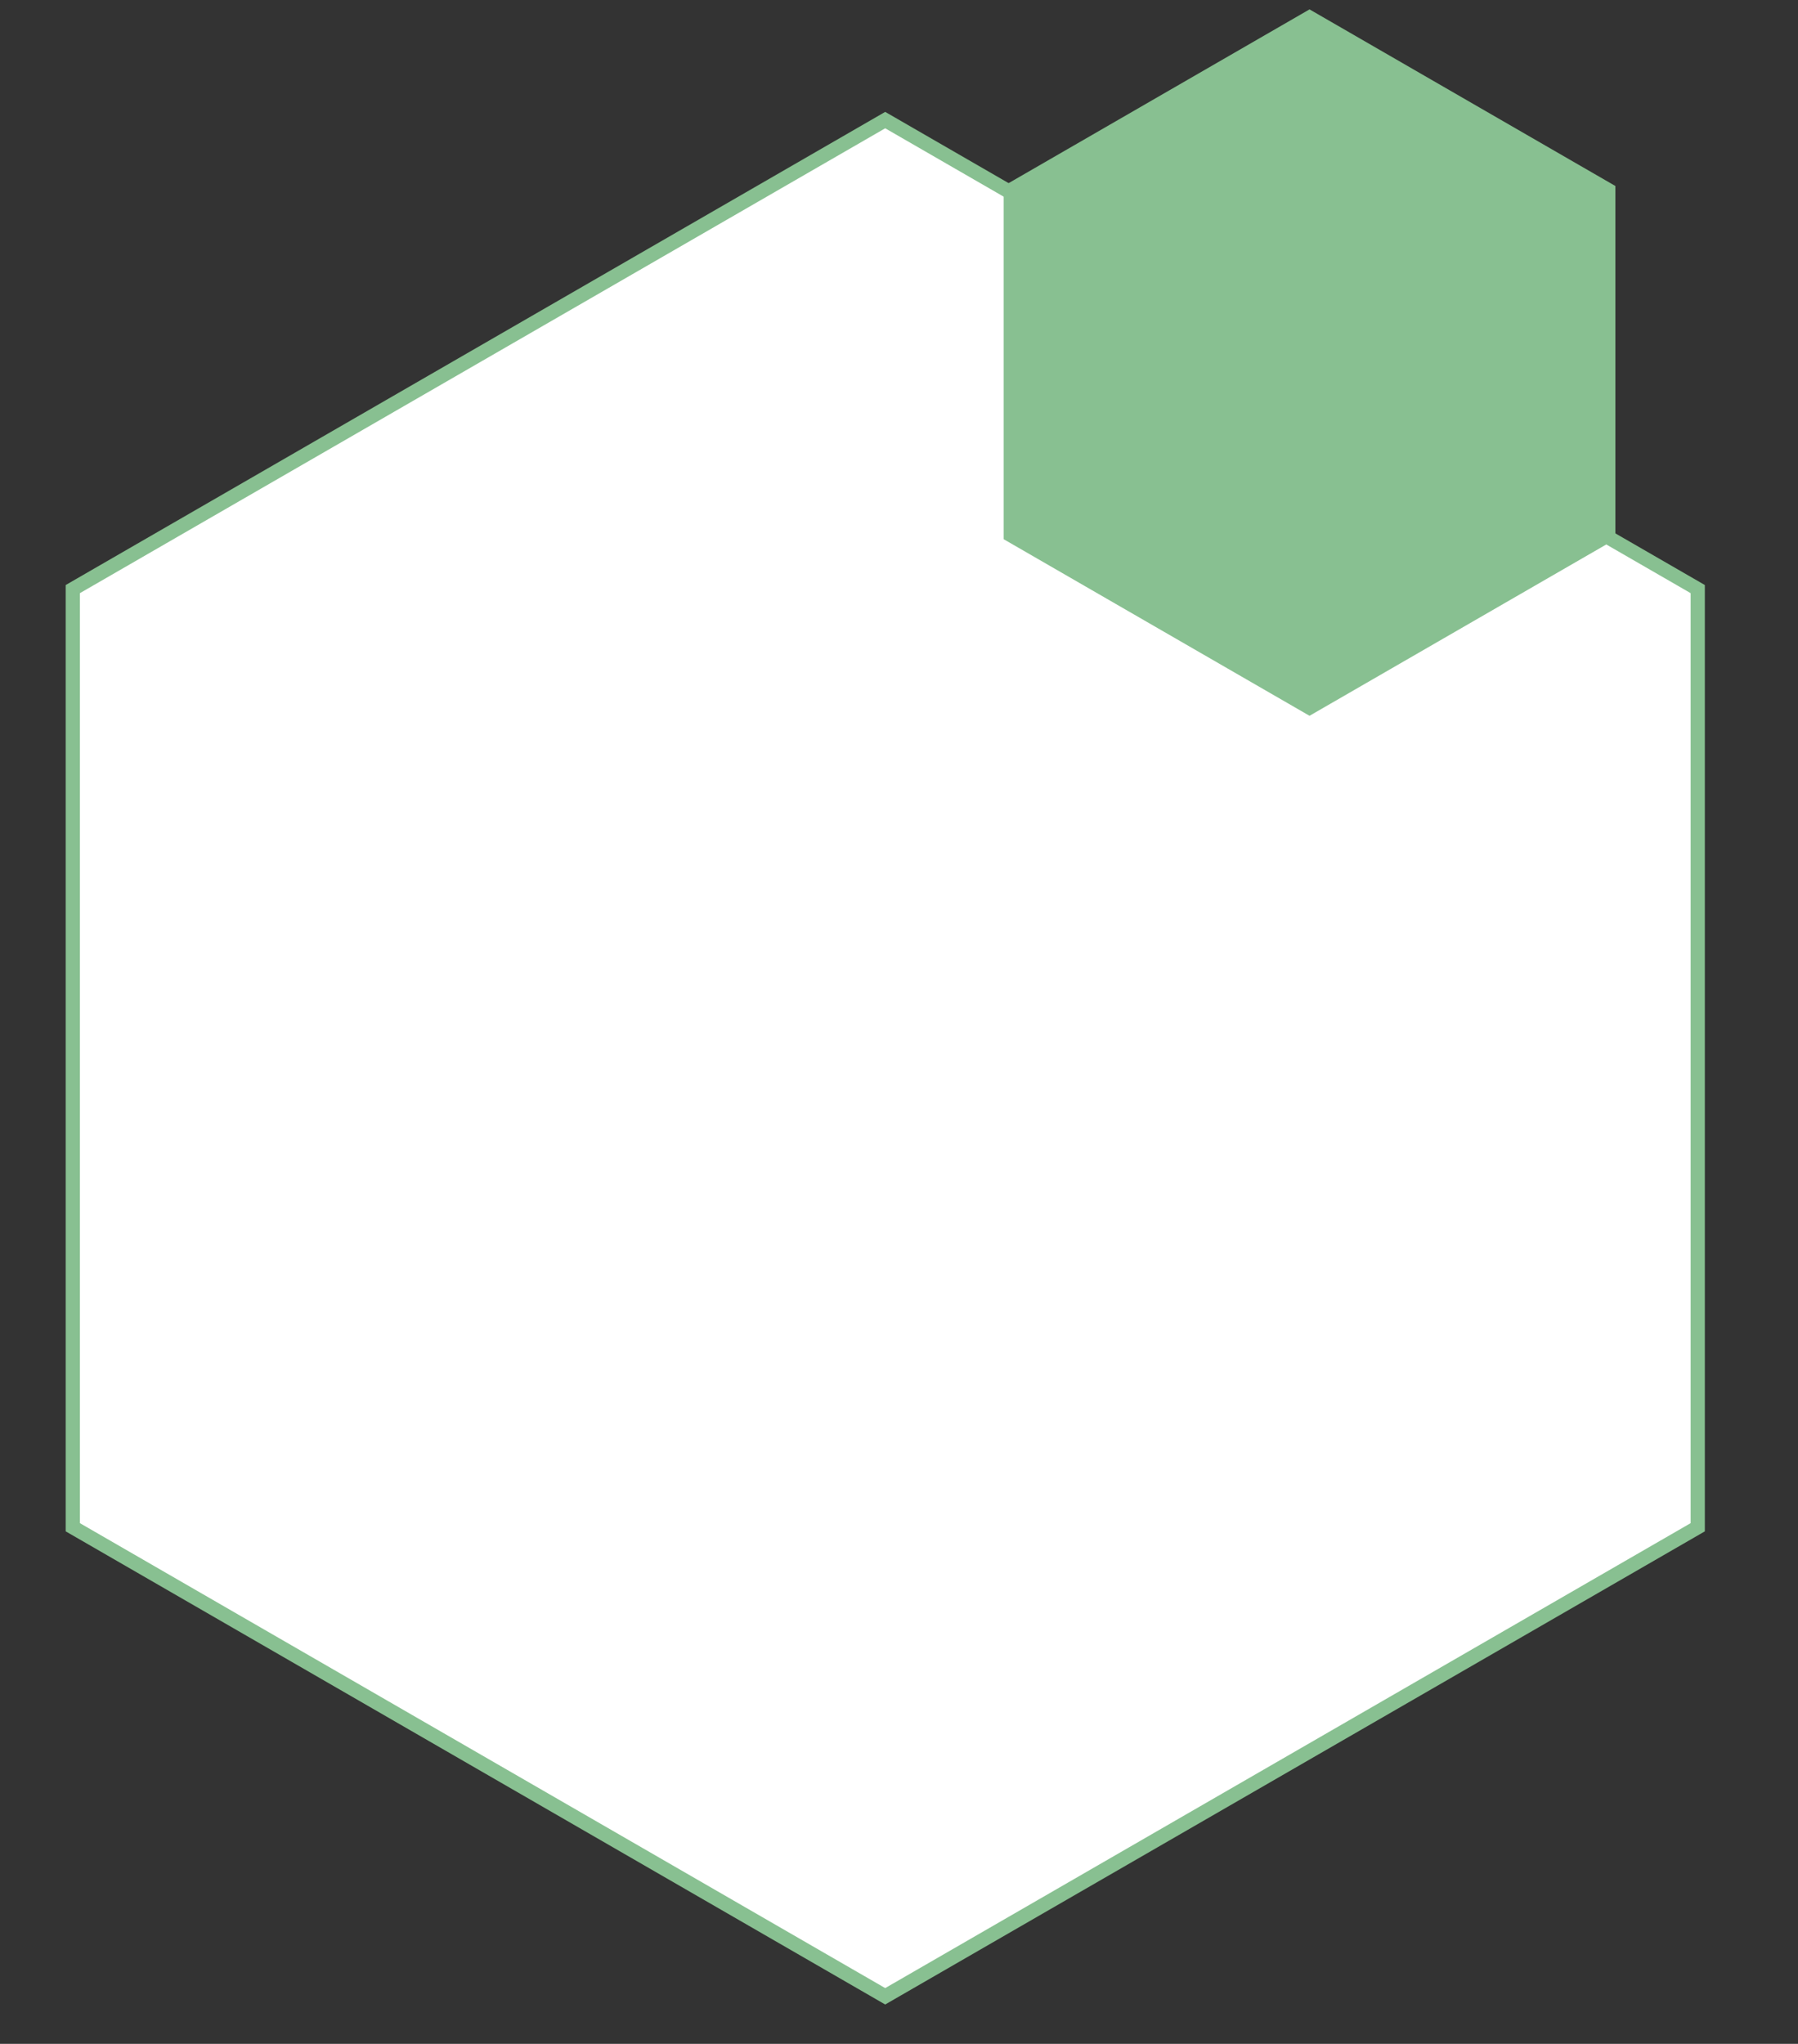
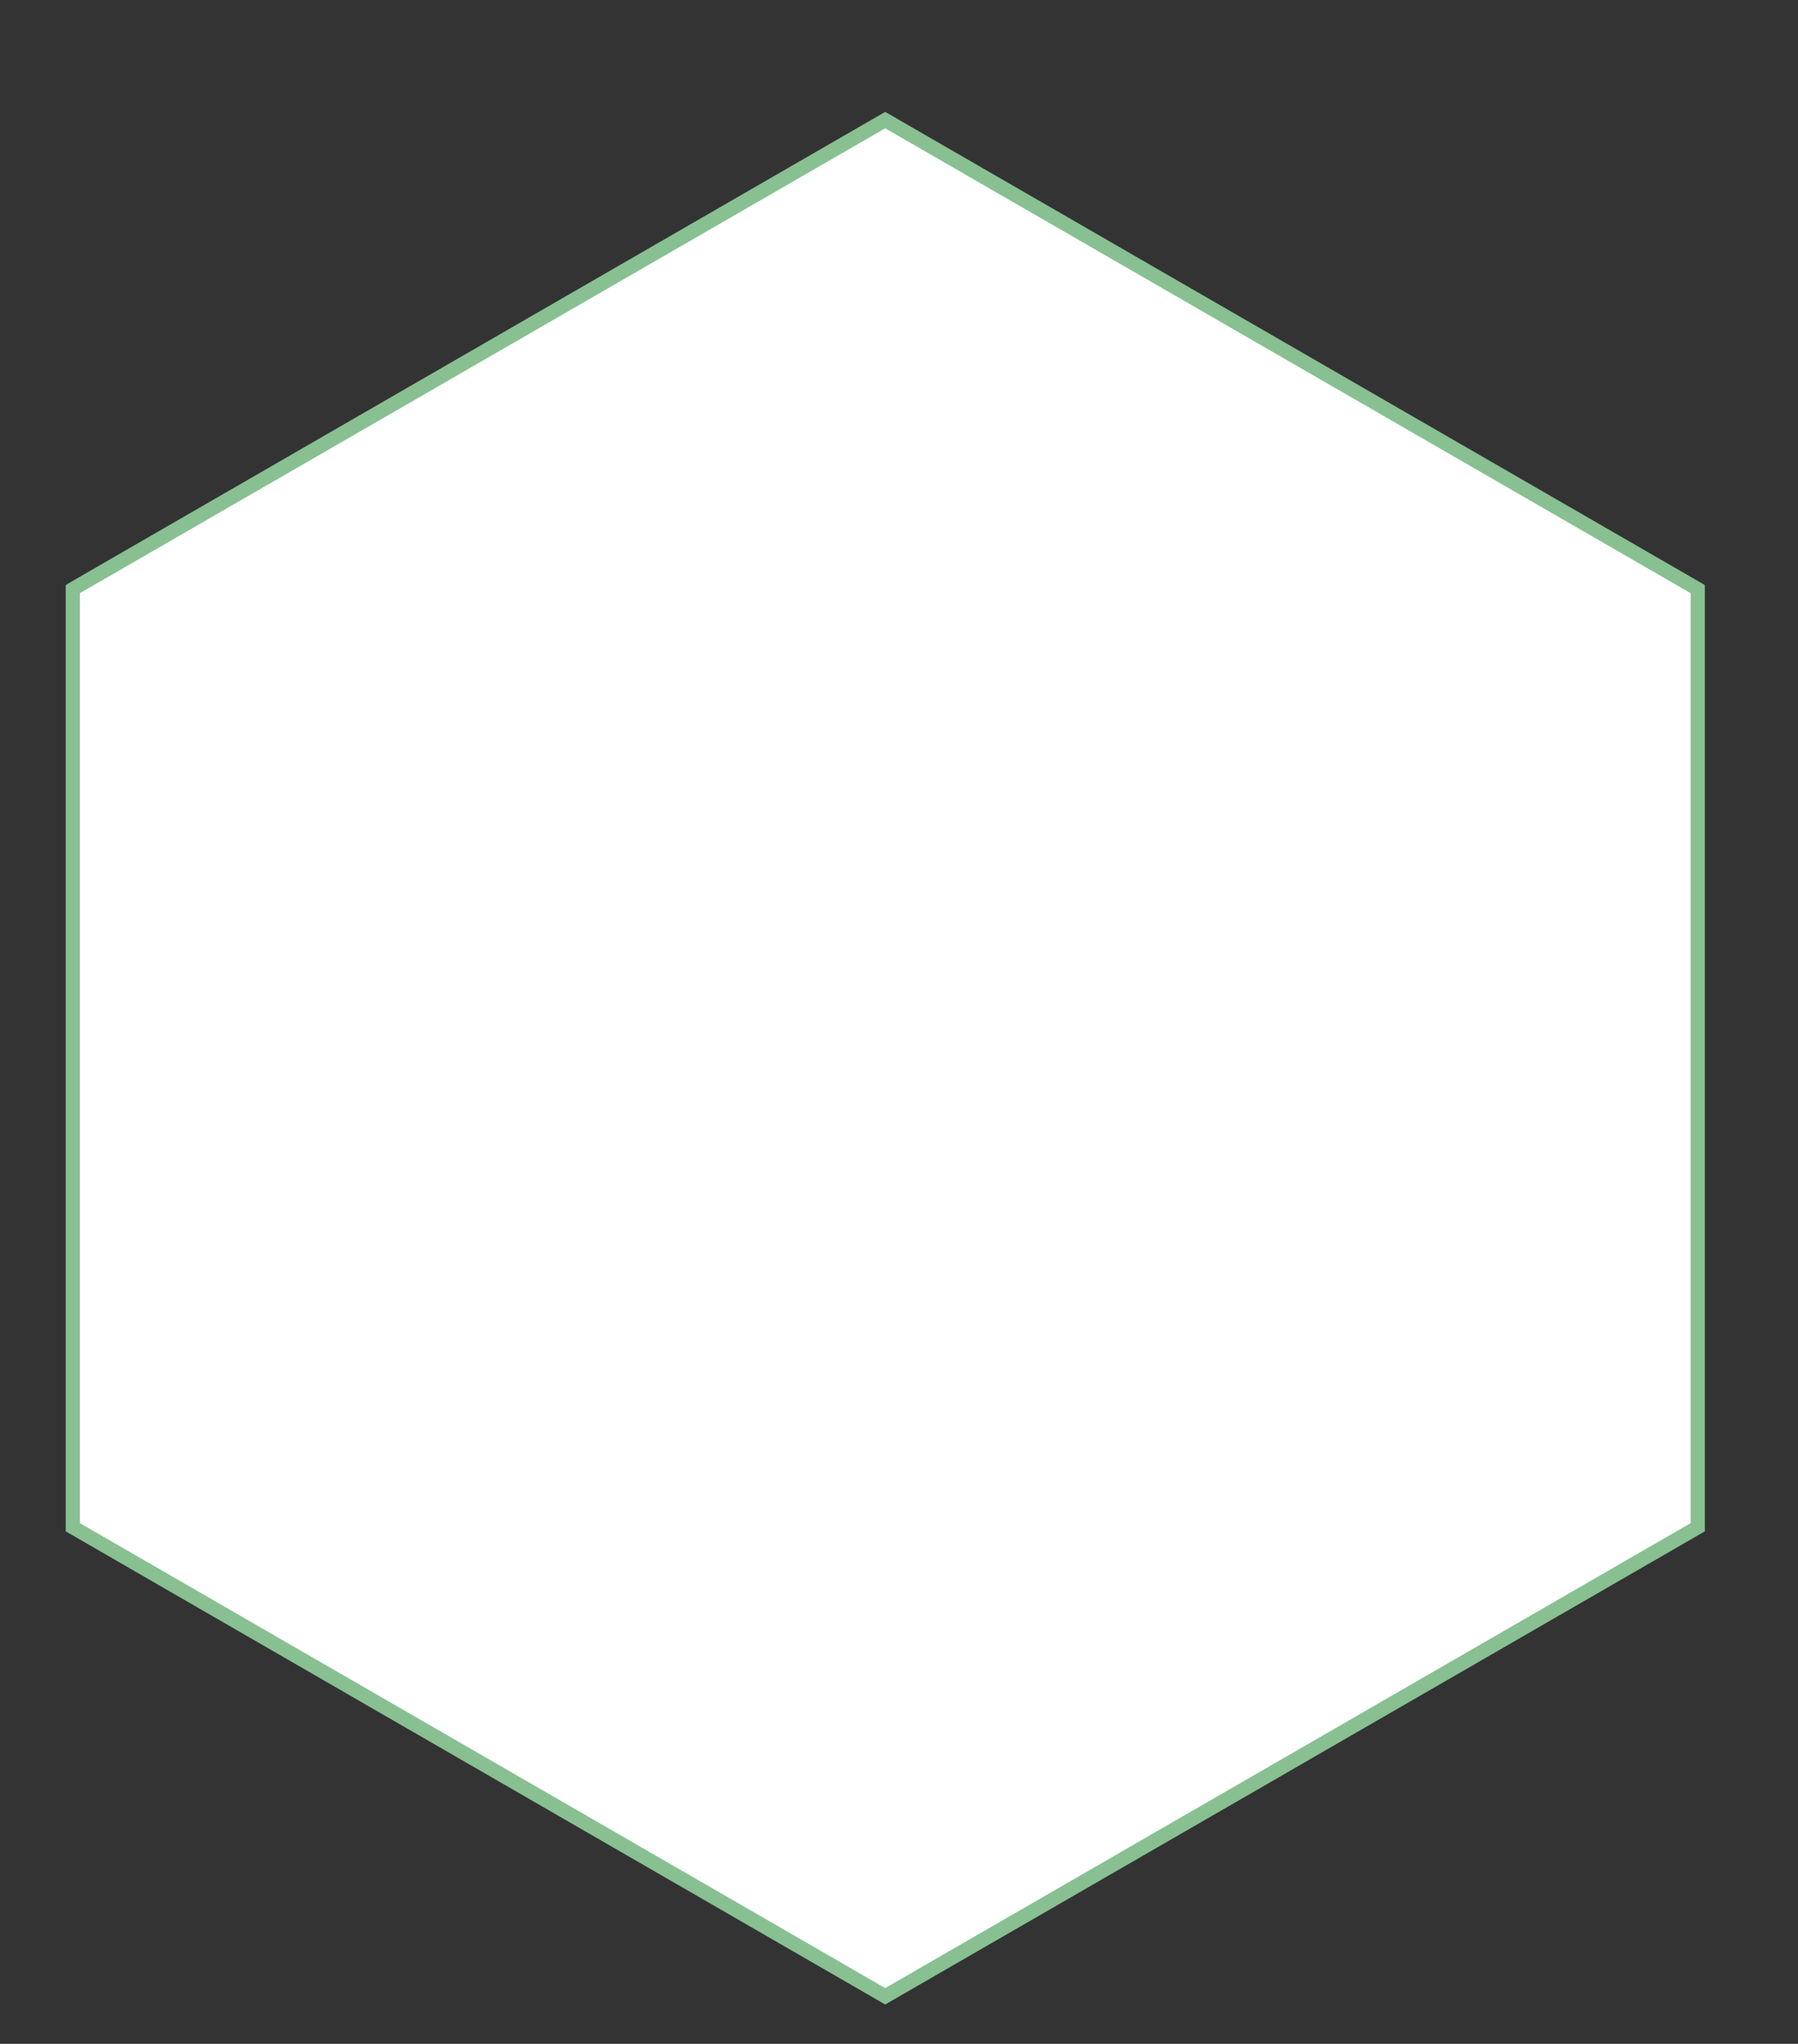
<svg xmlns="http://www.w3.org/2000/svg" id="Layer_1" data-name="Layer 1" viewBox="0 0 506.23 575.44">
  <rect x="0" y="0" width="506.23" height="575.44" fill="#333333" stroke="none" />
  <defs>
    <style>.cls-1{fill:#fff;}.cls-2{fill:#88c091;}</style>
  </defs>
  <polygon class="cls-1" points="20.5 429.99 20.5 165.87 249.23 33.81 477.97 165.87 477.97 429.99 249.23 562.05 20.5 429.99" />
-   <path class="cls-2" d="M249.23,36.12,476,167V428.84L249.23,559.74,22.5,428.84V167L249.23,36.12m0-4.62L18.5,164.71V431.15L249.23,564.36,480,431.15V164.71L249.23,31.5Z" />
-   <polygon class="cls-2" points="282.58 52.37 282.58 151.81 368.7 201.53 454.82 151.81 454.82 52.37 368.7 2.64 282.58 52.37" />
+   <path class="cls-2" d="M249.23,36.12,476,167V428.84L249.23,559.74,22.5,428.84V167m0-4.62L18.5,164.71V431.15L249.23,564.36,480,431.15V164.71L249.23,31.5Z" />
</svg>